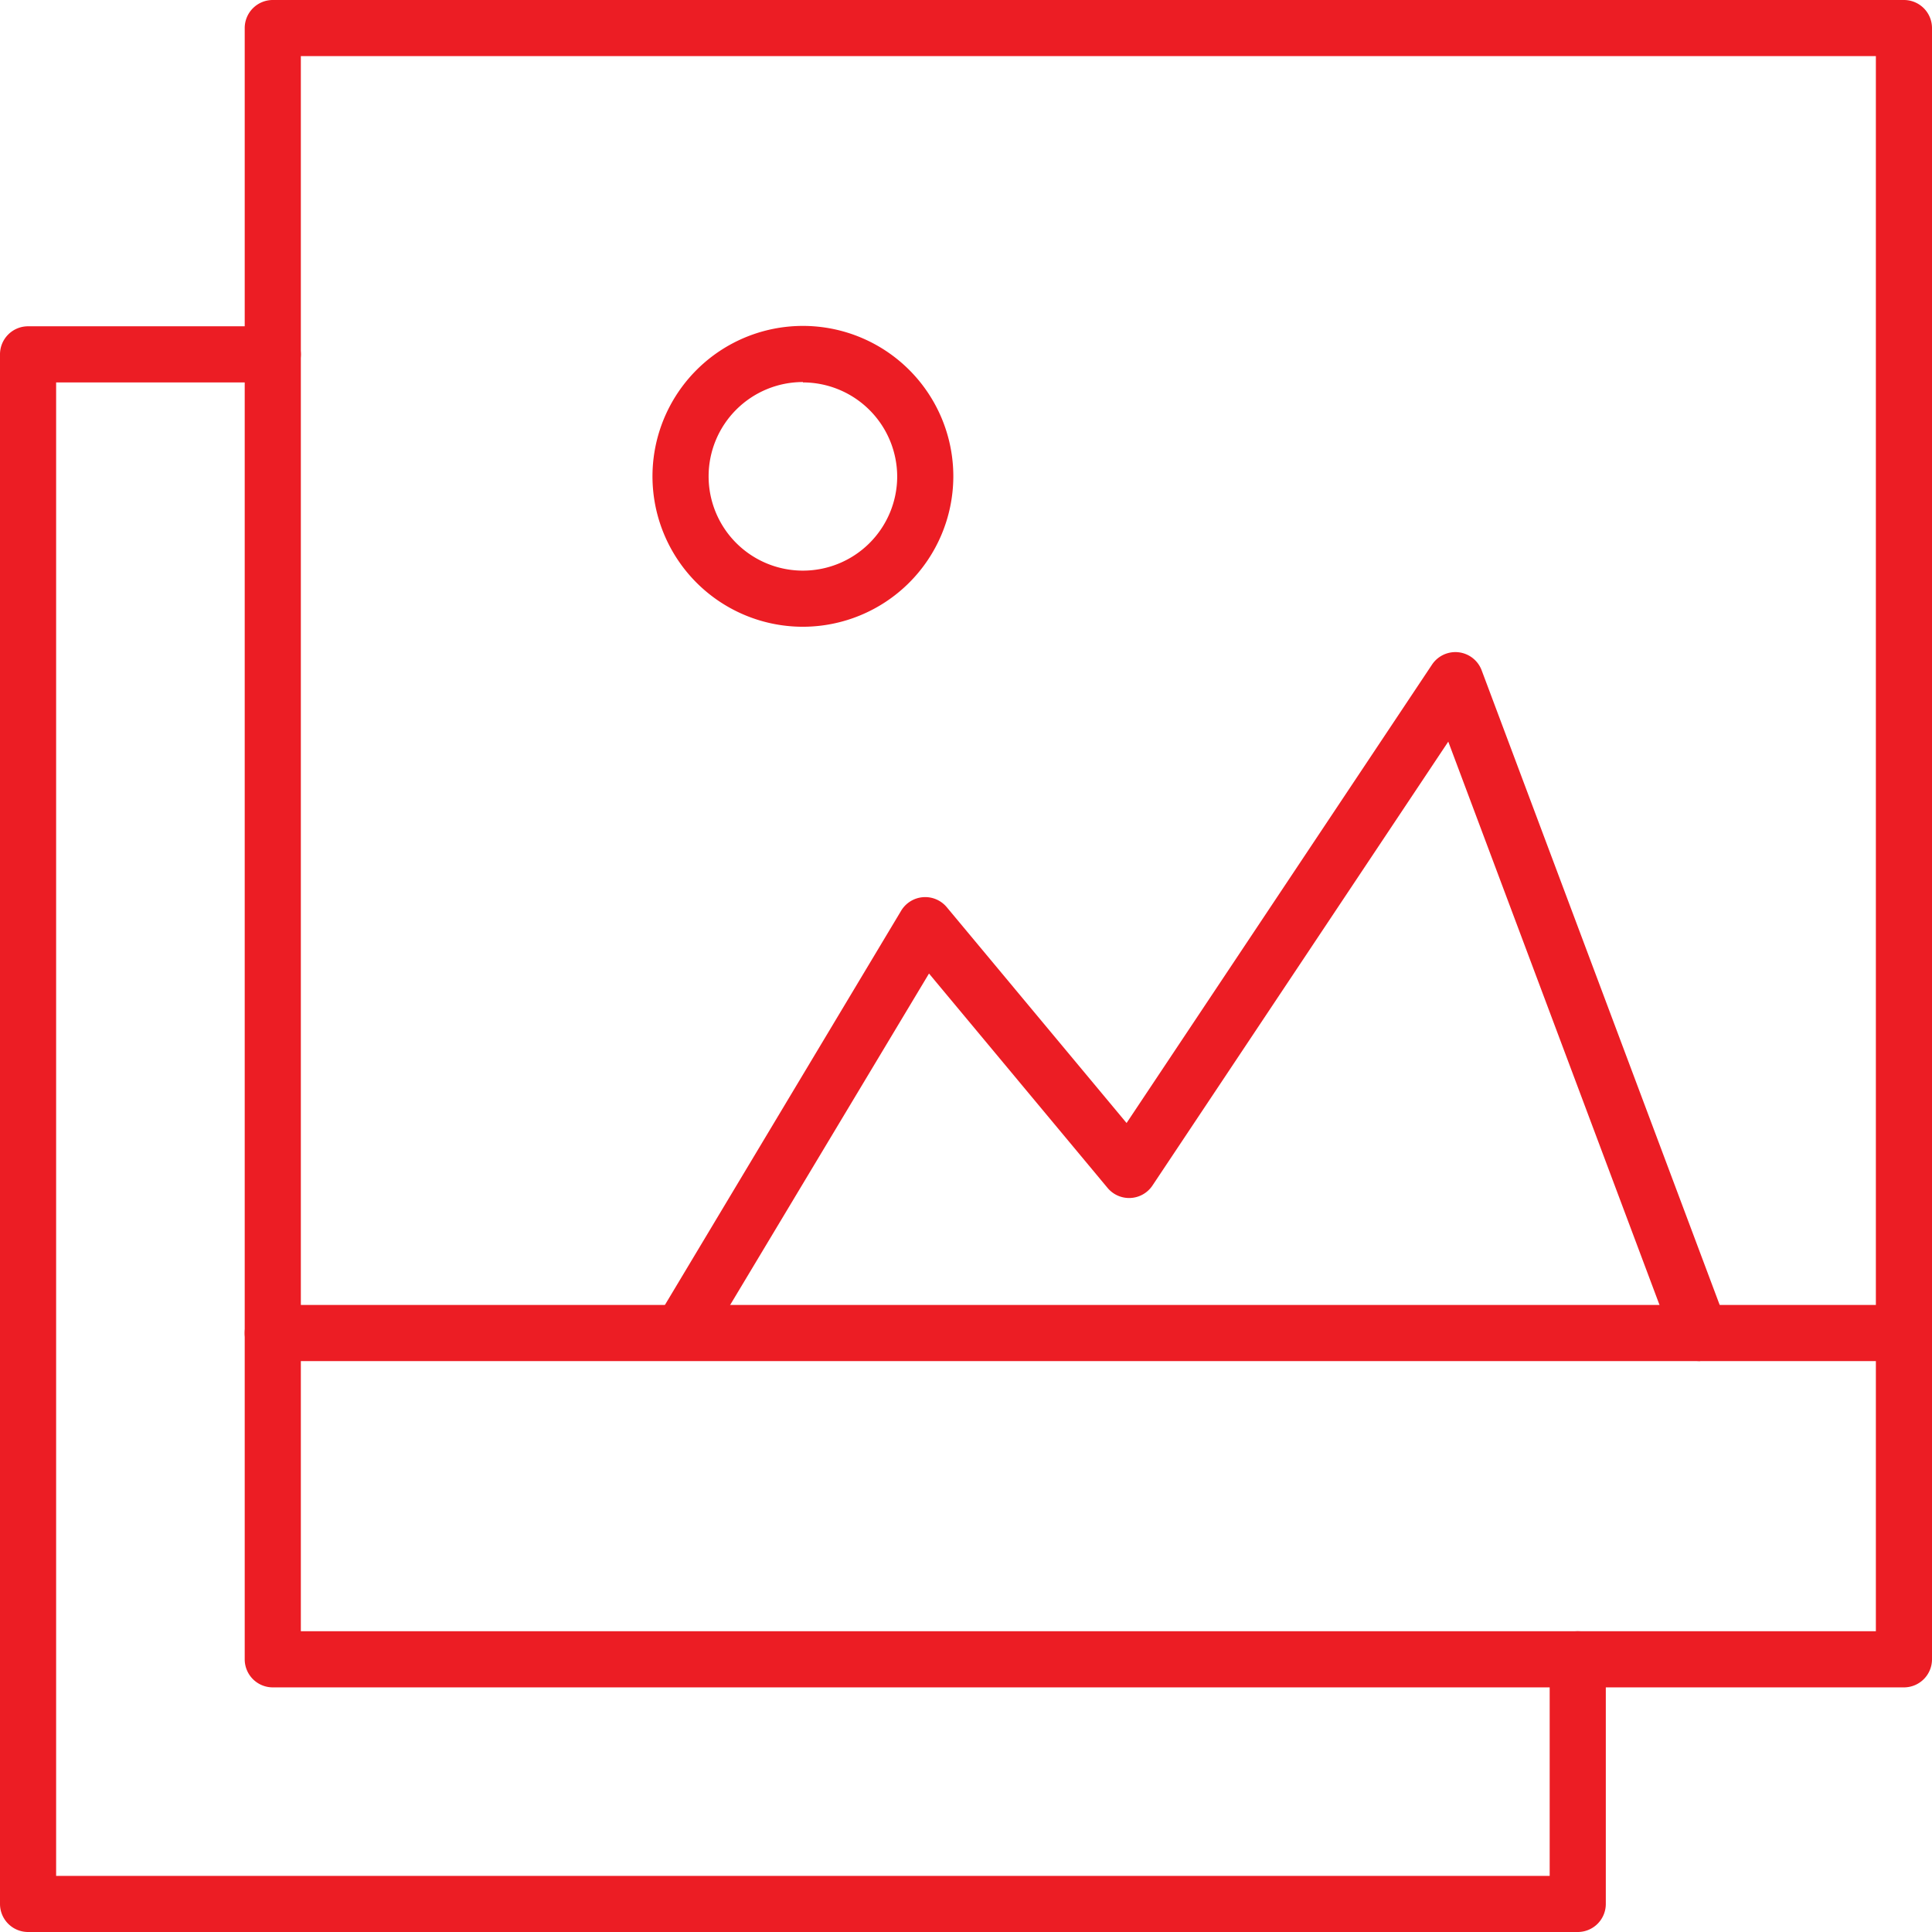
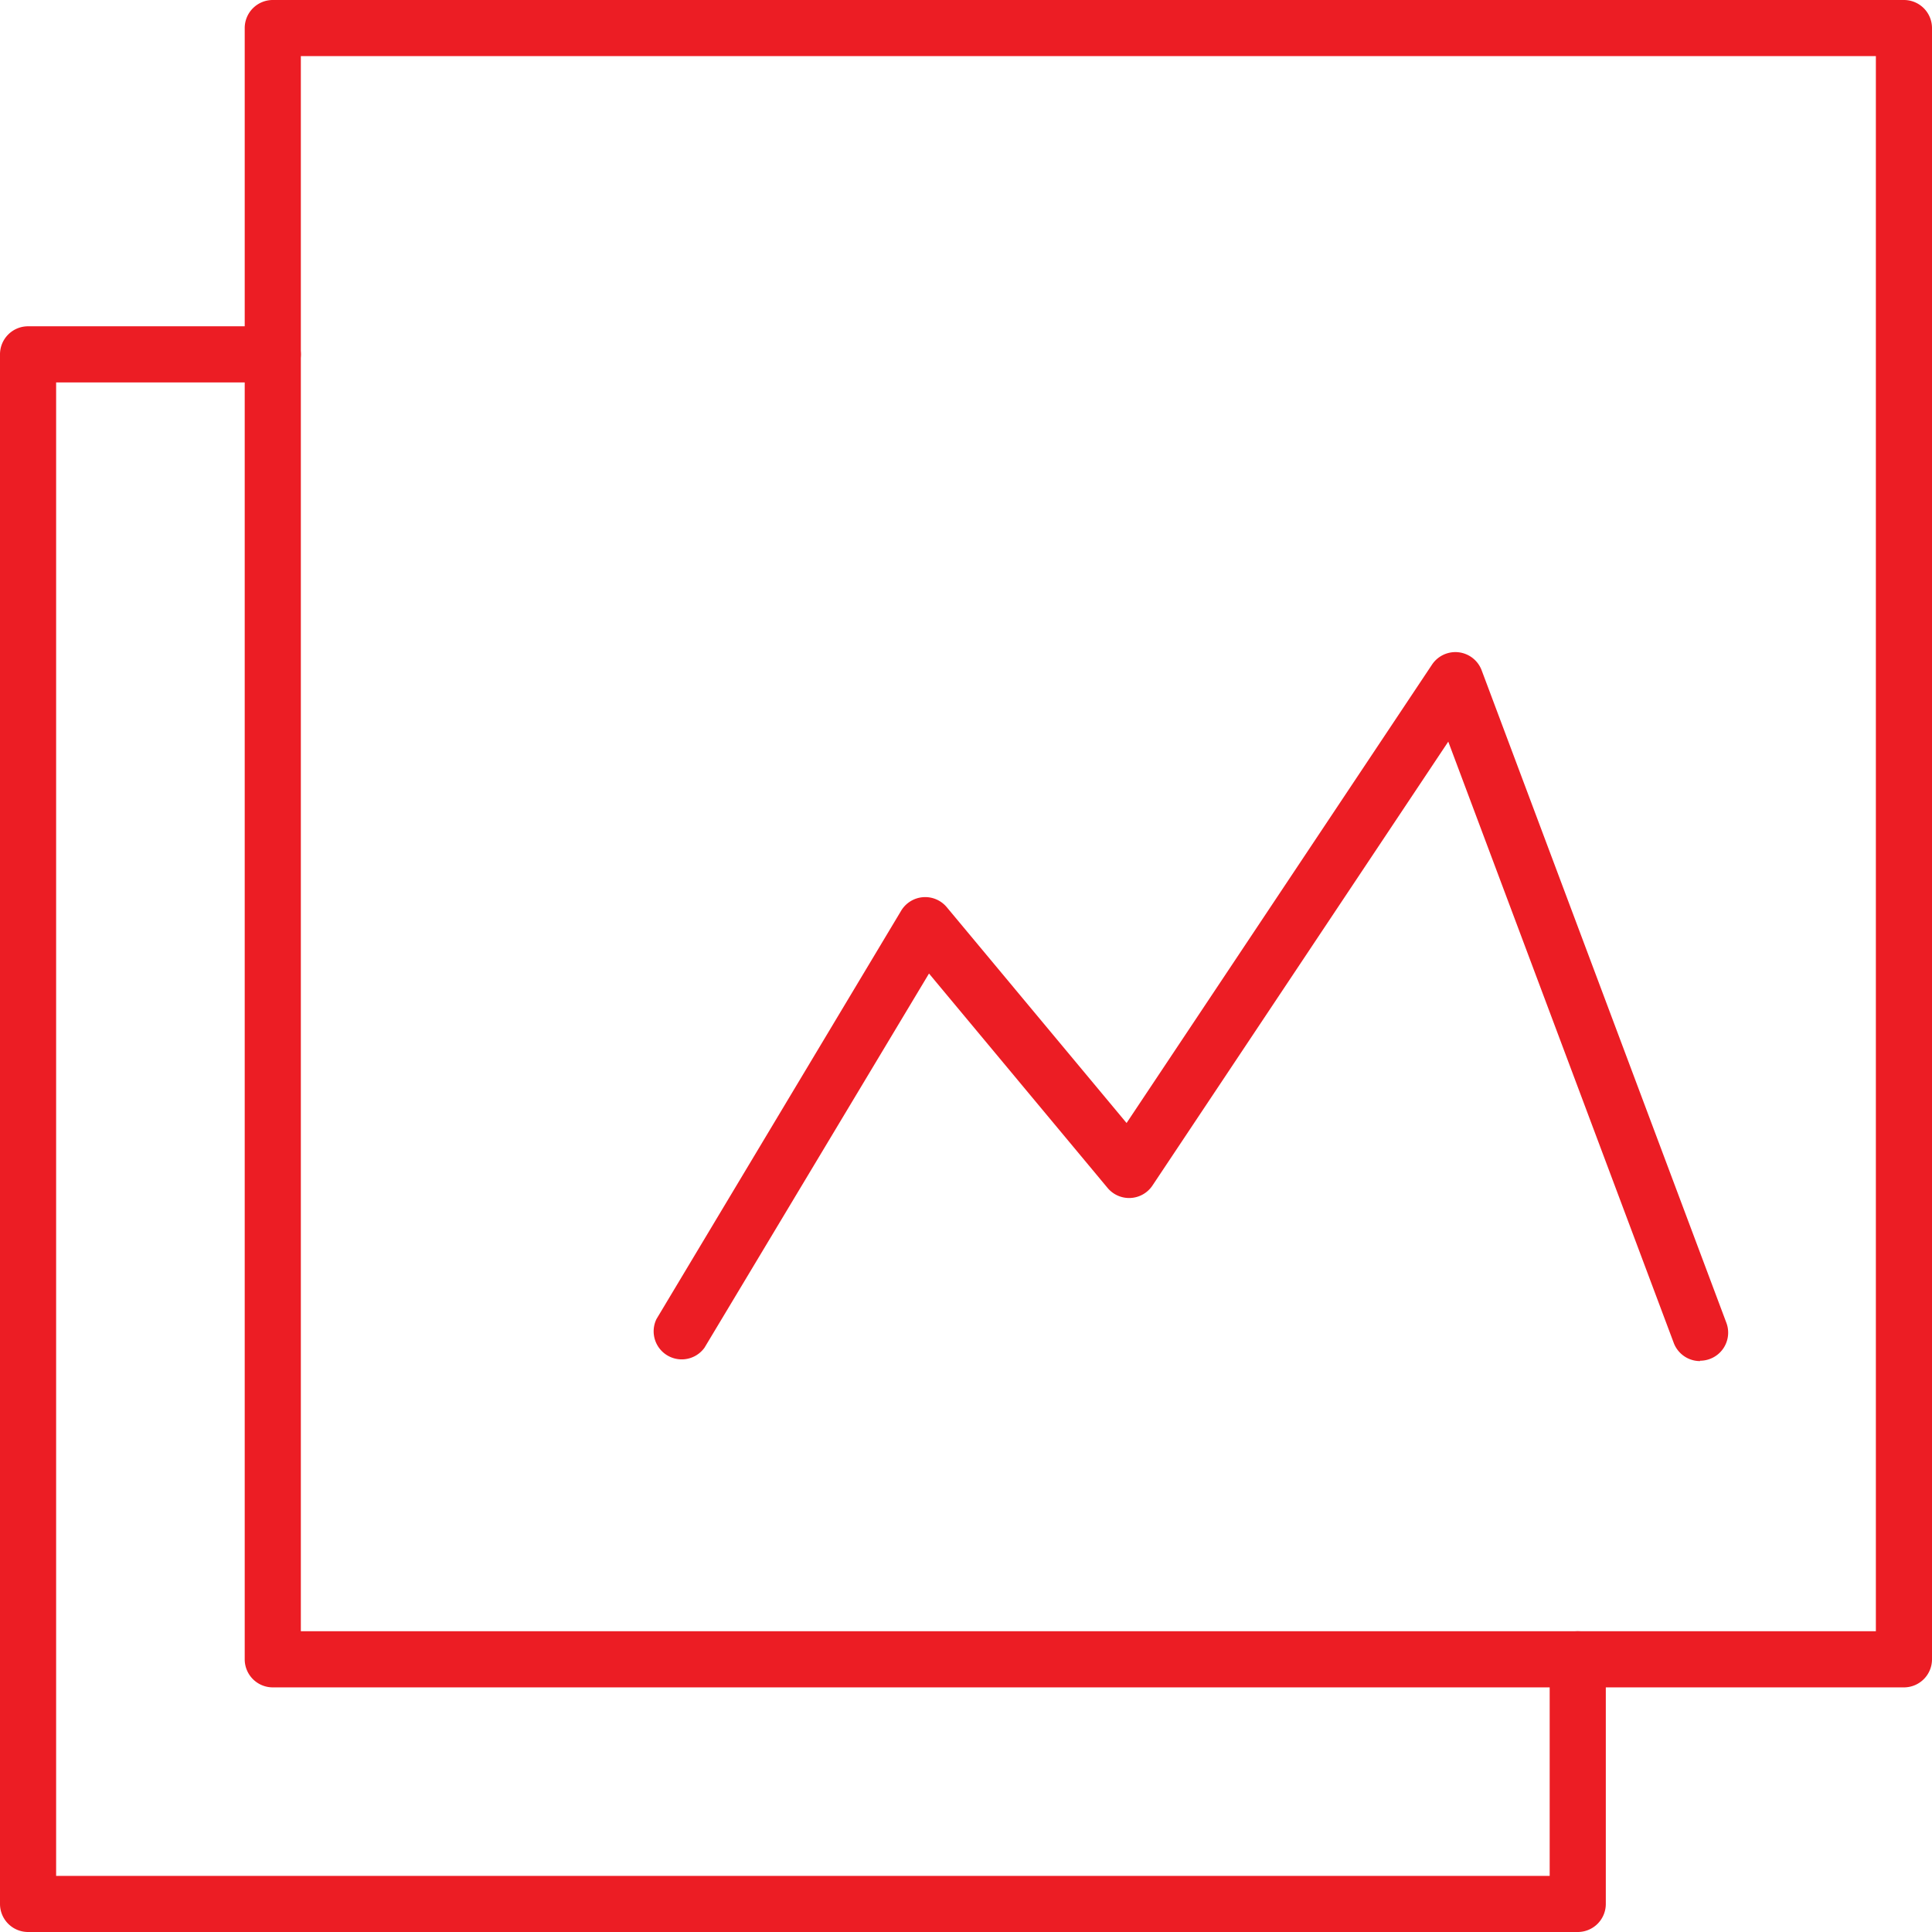
<svg xmlns="http://www.w3.org/2000/svg" id="Layer_1" data-name="Layer 1" viewBox="0 0 206.53 206.53">
  <defs>
    <style>.cls-1{fill:#ec1d24;}</style>
  </defs>
  <title>Image-Library</title>
  <path class="cls-1" d="M203.53,180.38H29.16a3,3,0,0,1-3-3V3a3,3,0,0,1,3-3H203.53a3,3,0,0,1,3,3V177.38A3,3,0,0,1,203.53,180.38Zm-171.37-6H200.53V6H32.16Z" />
  <path class="cls-1" d="M181.73,145.5a3,3,0,0,1-2.81-1.95l-24.1-64.27L123.2,126.73a3,3,0,0,1-4.8.26L99.31,104.07l-24,40A3,3,0,0,1,70.18,141L96.33,97.36a3,3,0,0,1,4.88-.38l19.22,23.07,32.65-49a3,3,0,0,1,5.31.61l26.16,69.75a3,3,0,0,1-2.81,4.05Z" />
-   <path class="cls-1" d="M85.83,67A16.08,16.08,0,1,1,101.91,51,16.1,16.1,0,0,1,85.83,67Zm0-26.16A10.08,10.08,0,1,0,95.91,51,10.09,10.09,0,0,0,85.83,40.88Z" />
-   <path class="cls-1" d="M203.53,145.5H29.16a3,3,0,0,1,0-6H203.53a3,3,0,0,1,0,6Z" />
  <path class="cls-1" d="M168.66,206.53H3a3,3,0,0,1-3-3V37.88a3,3,0,0,1,3-3H29.16a3,3,0,0,1,0,6H6V200.53H165.66V177.38a3,3,0,0,1,6,0v26.16A3,3,0,0,1,168.66,206.53Z" />
</svg>